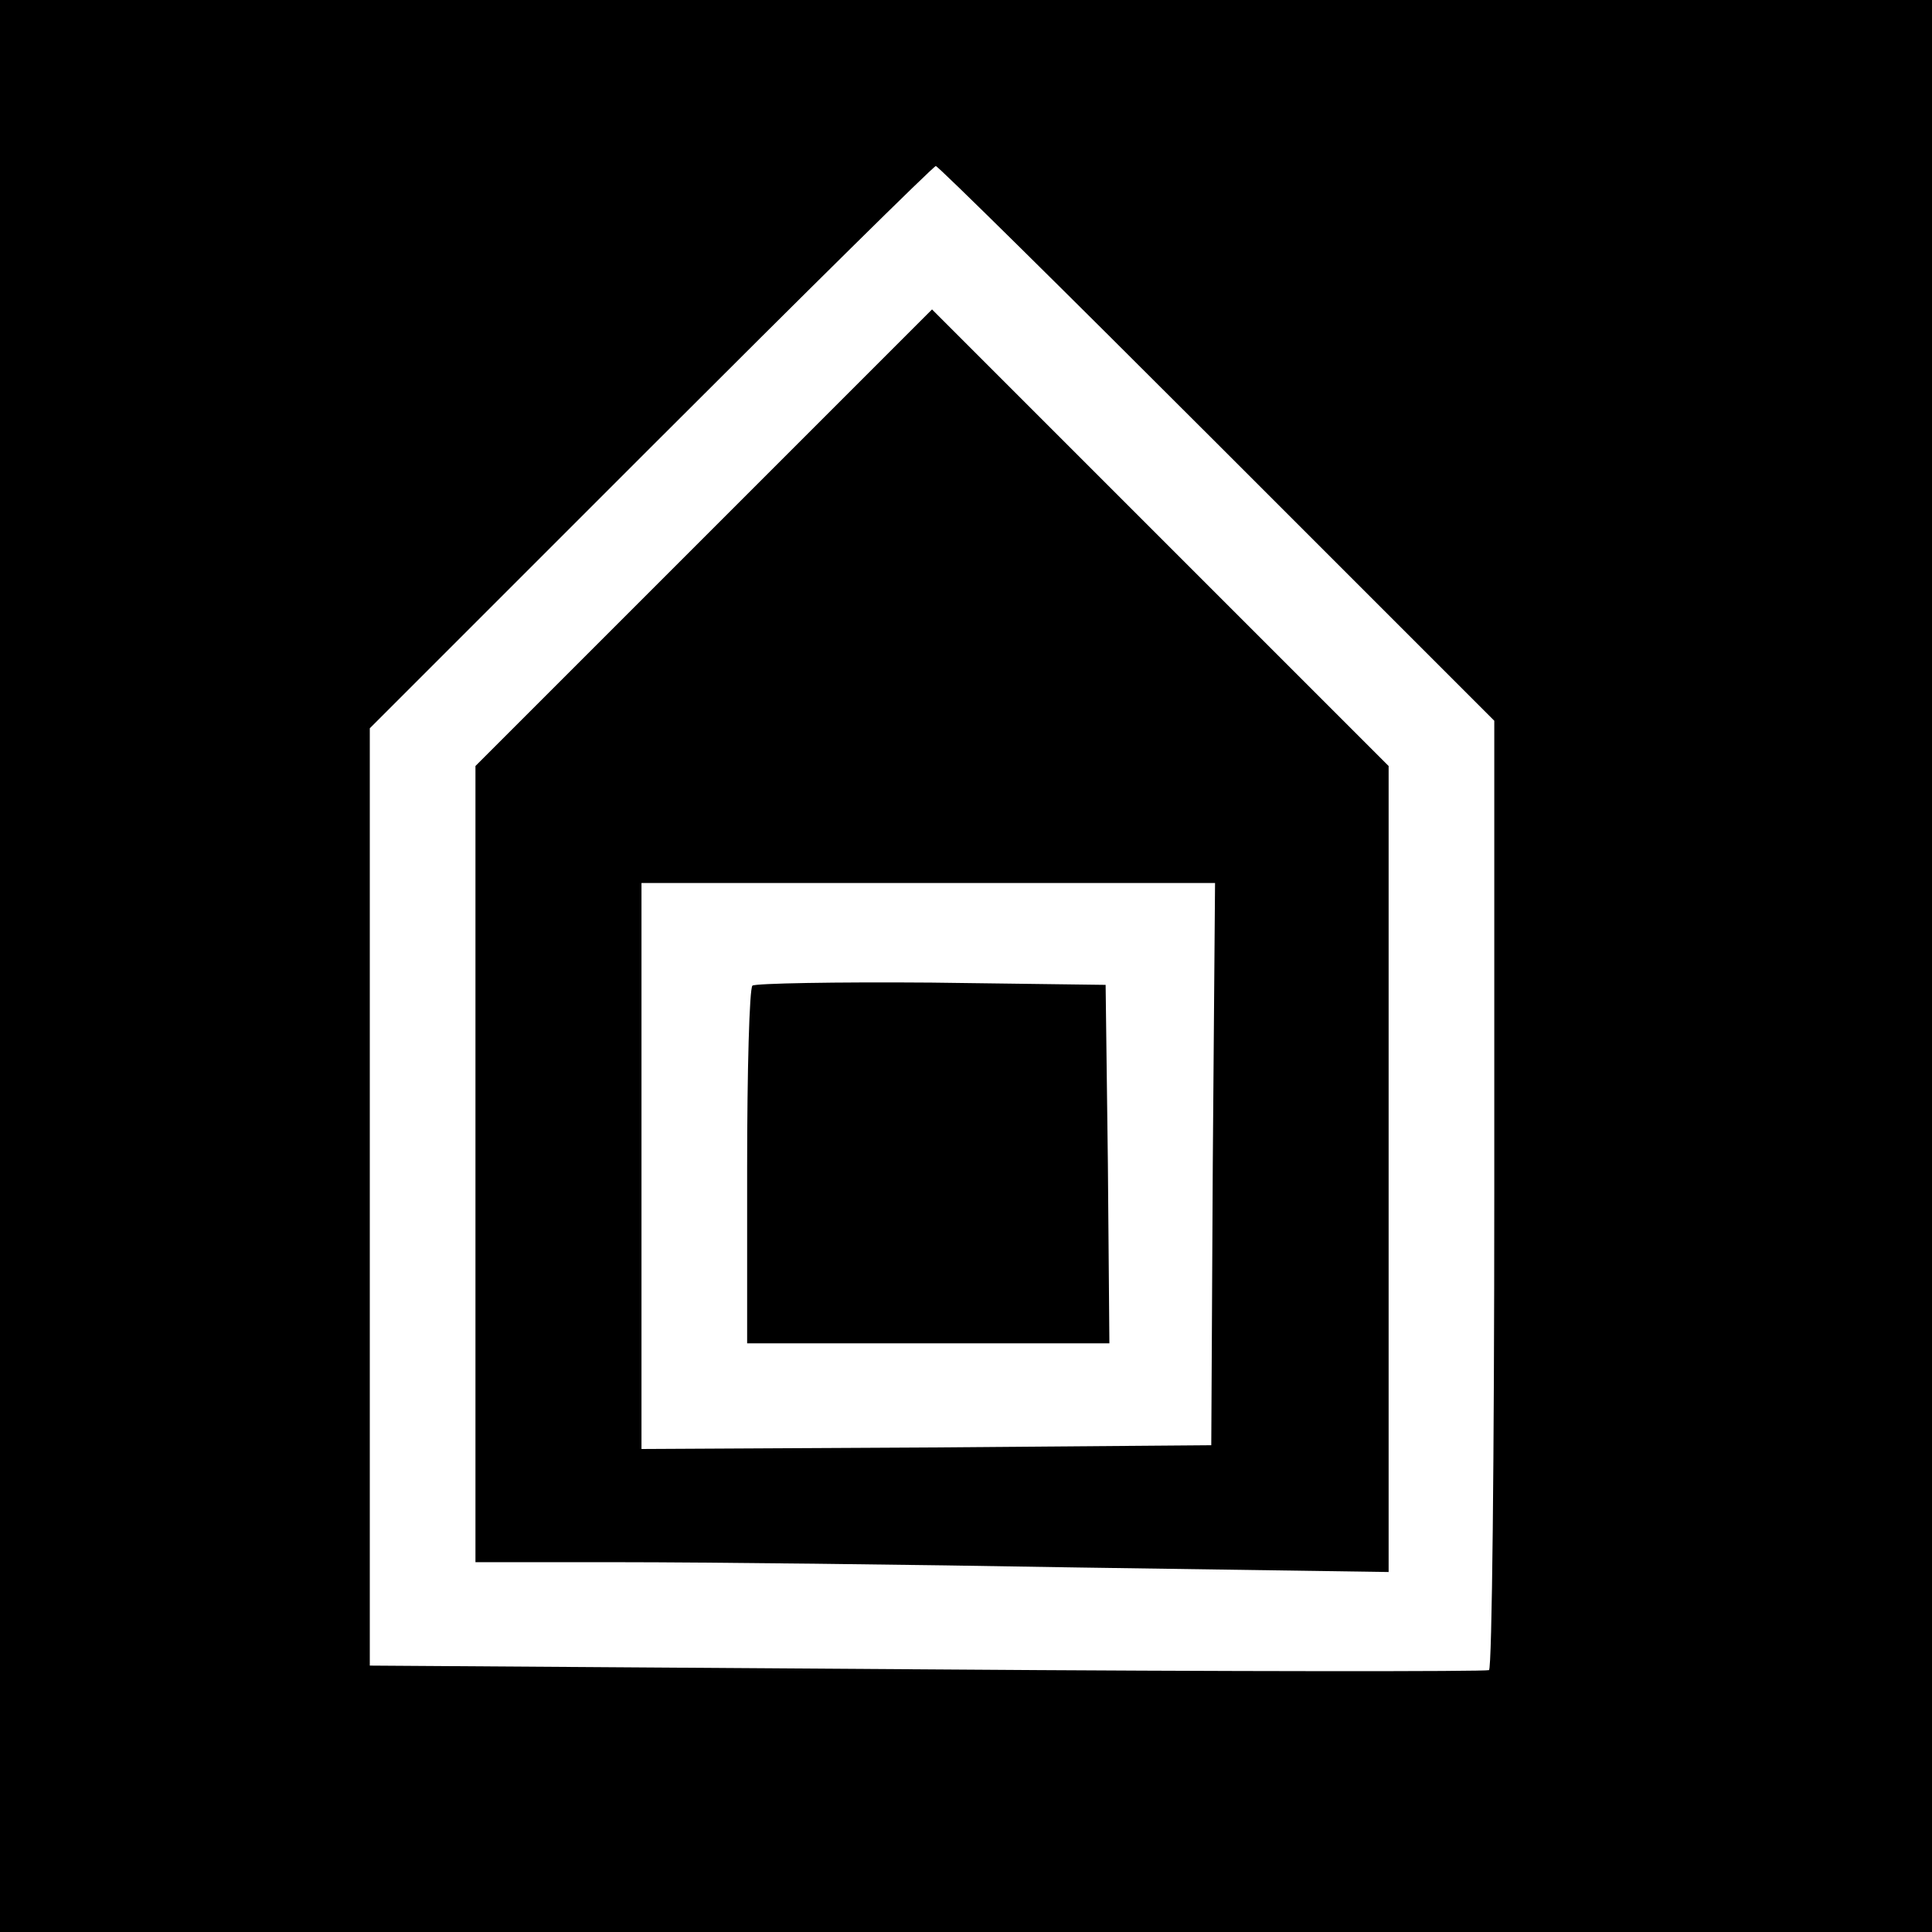
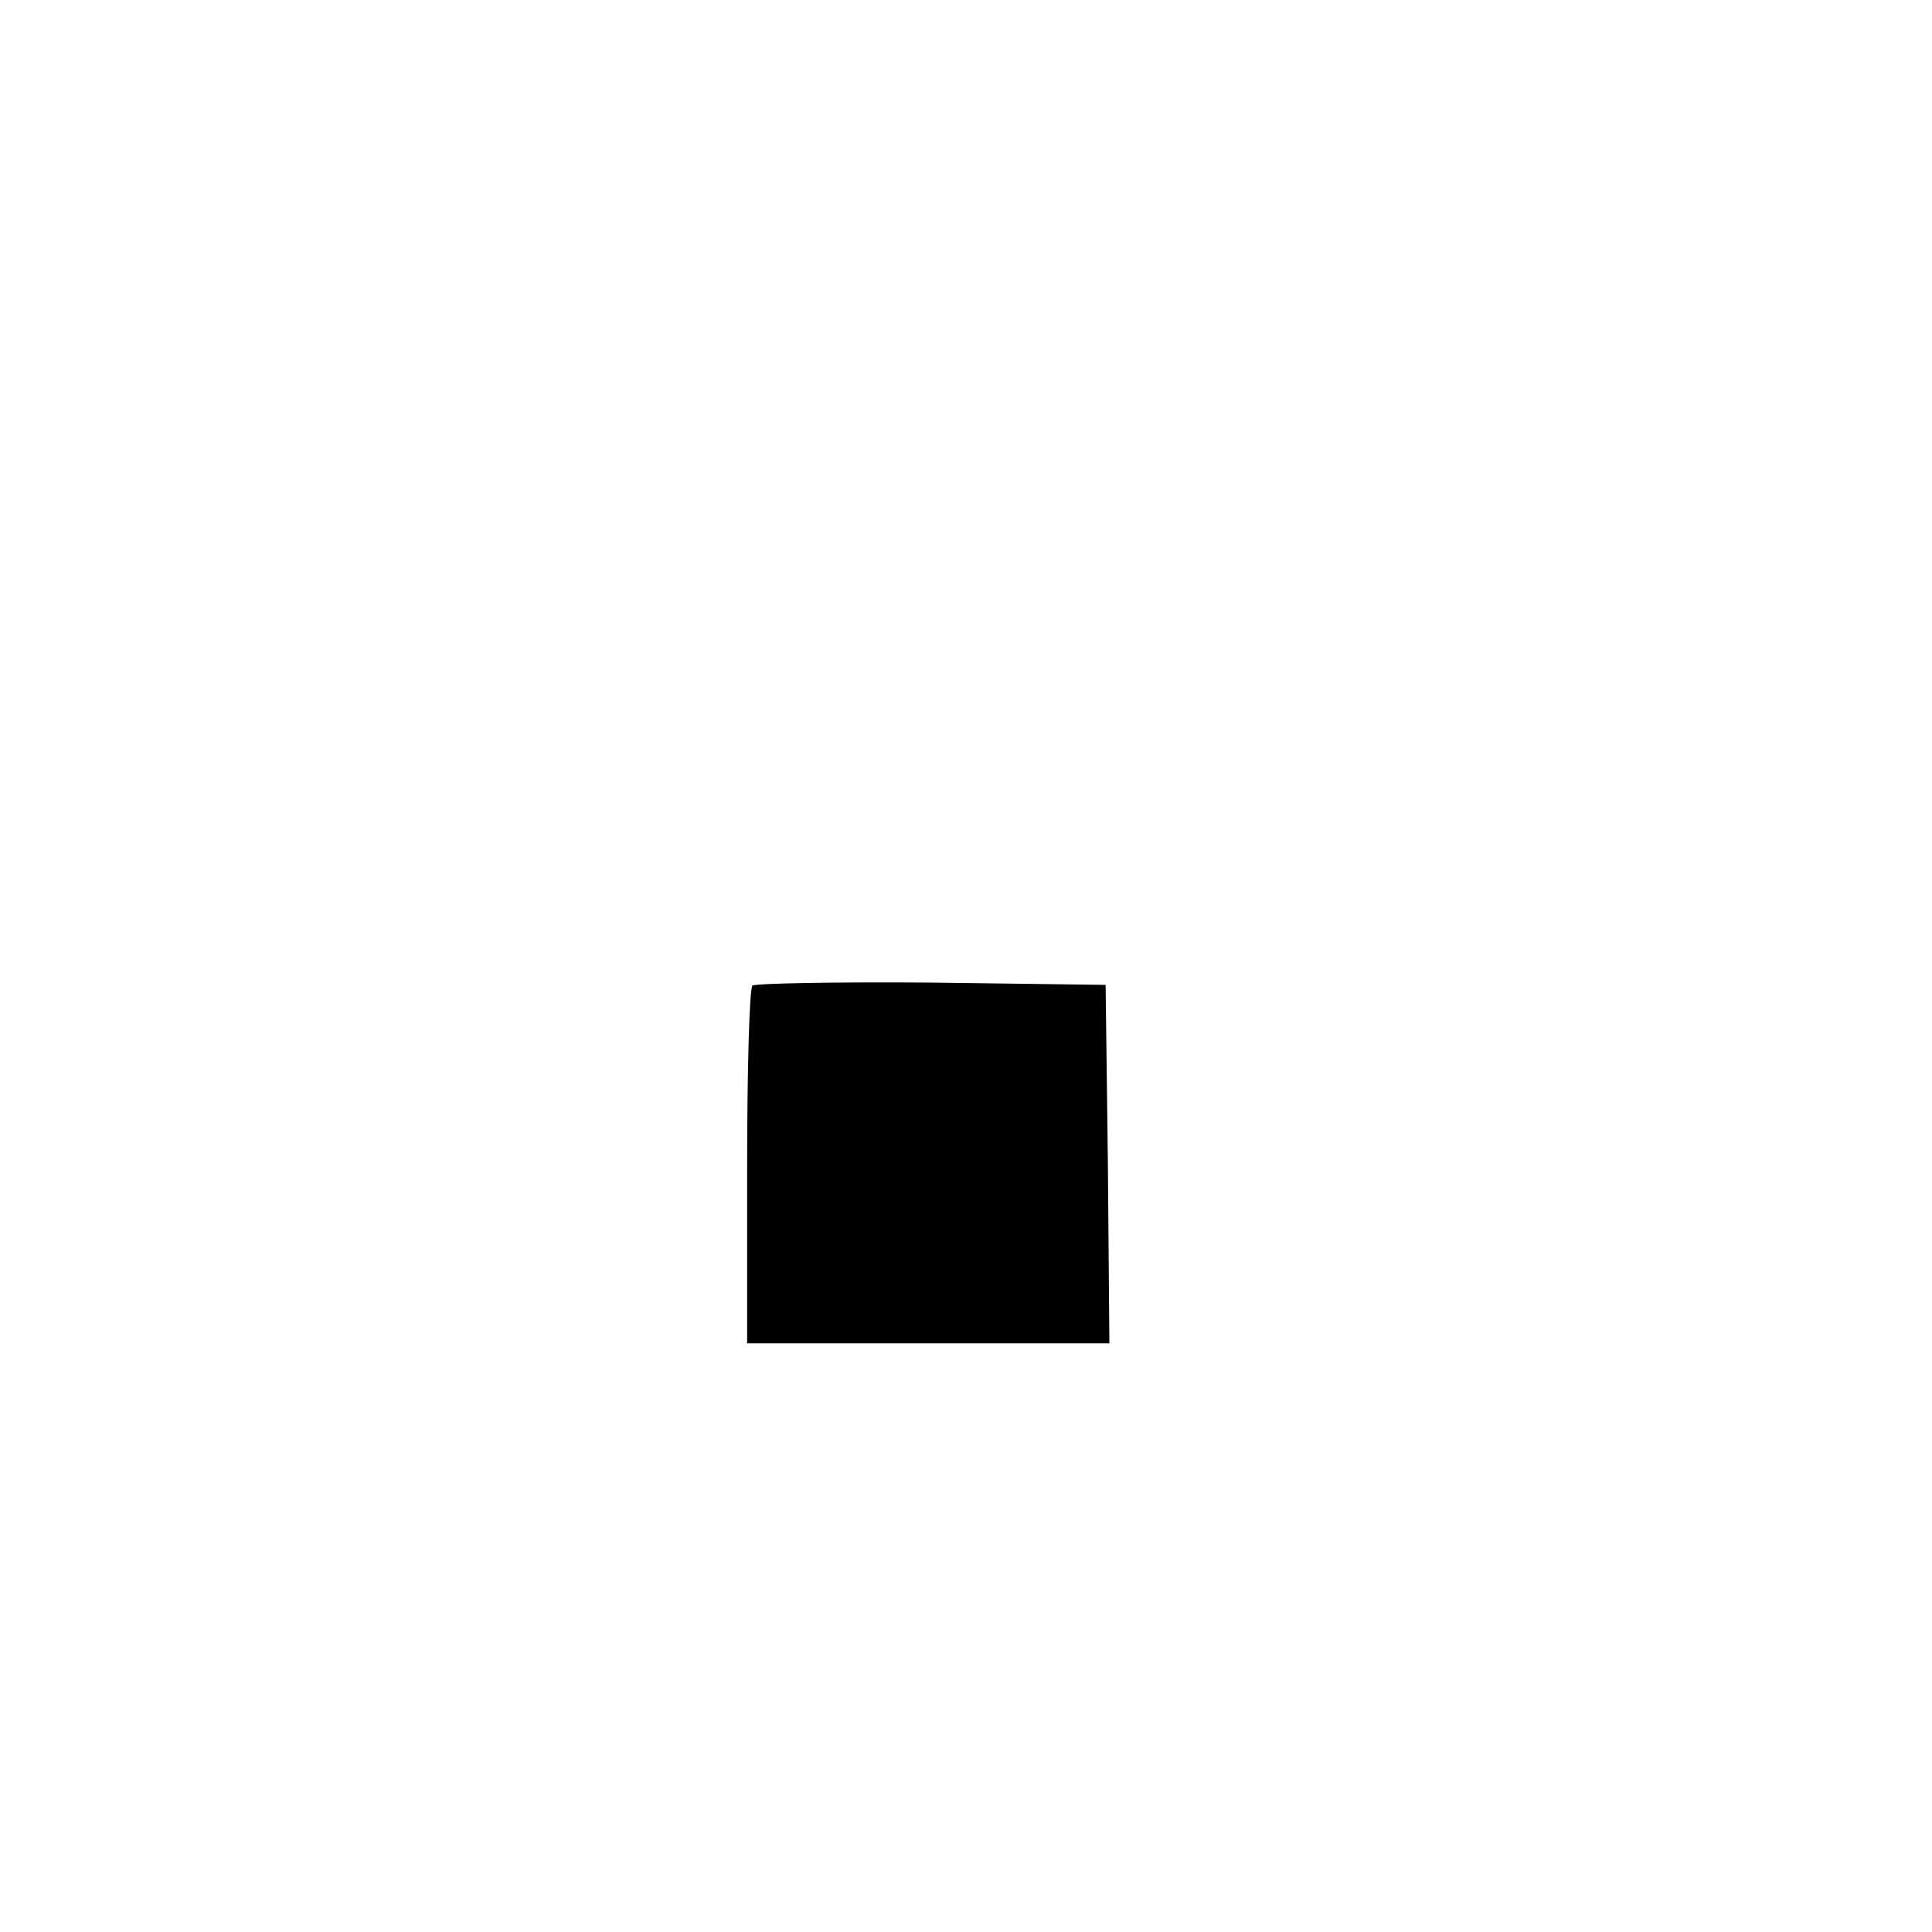
<svg xmlns="http://www.w3.org/2000/svg" version="1.0" width="256pt" height="256pt" viewBox="0 0 256 256" preserveAspectRatio="xMidYMid meet">
  <g transform="translate(0,256) scale(0.1,-0.1)" fill="#000000" stroke="none">
-     <path d="M0 1280 l0 -1280 1280 0 1280 0 0 1280 0 1280 -1280 0 -1280 0 0 -1280z m1612 693 l368 -368 0 -627 c0 -345 -3 -629 -7 -631 -5 -2 -340 -2 -745 1 l-738 5 0 621 0 621 372 372 c205 205 375 373 378 373 3 0 170 -165 372 -367z" />
-     <path d="M932 1847 l-302 -302 0 -528 0 -527 193 0 c105 0 378 -3 605 -7 l412 -6 0 534 0 534 -303 303 -302 302 -303 -303z m675 -829 l-2 -373 -377 -3 -378 -2 0 375 0 375 380 0 380 0 -3 -372z" />
    <path d="M997 1254 c-4 -4 -7 -112 -7 -241 l0 -233 240 0 240 0 -2 238 -3 237 -231 3 c-127 1 -233 -1 -237 -4z" />
  </g>
</svg>